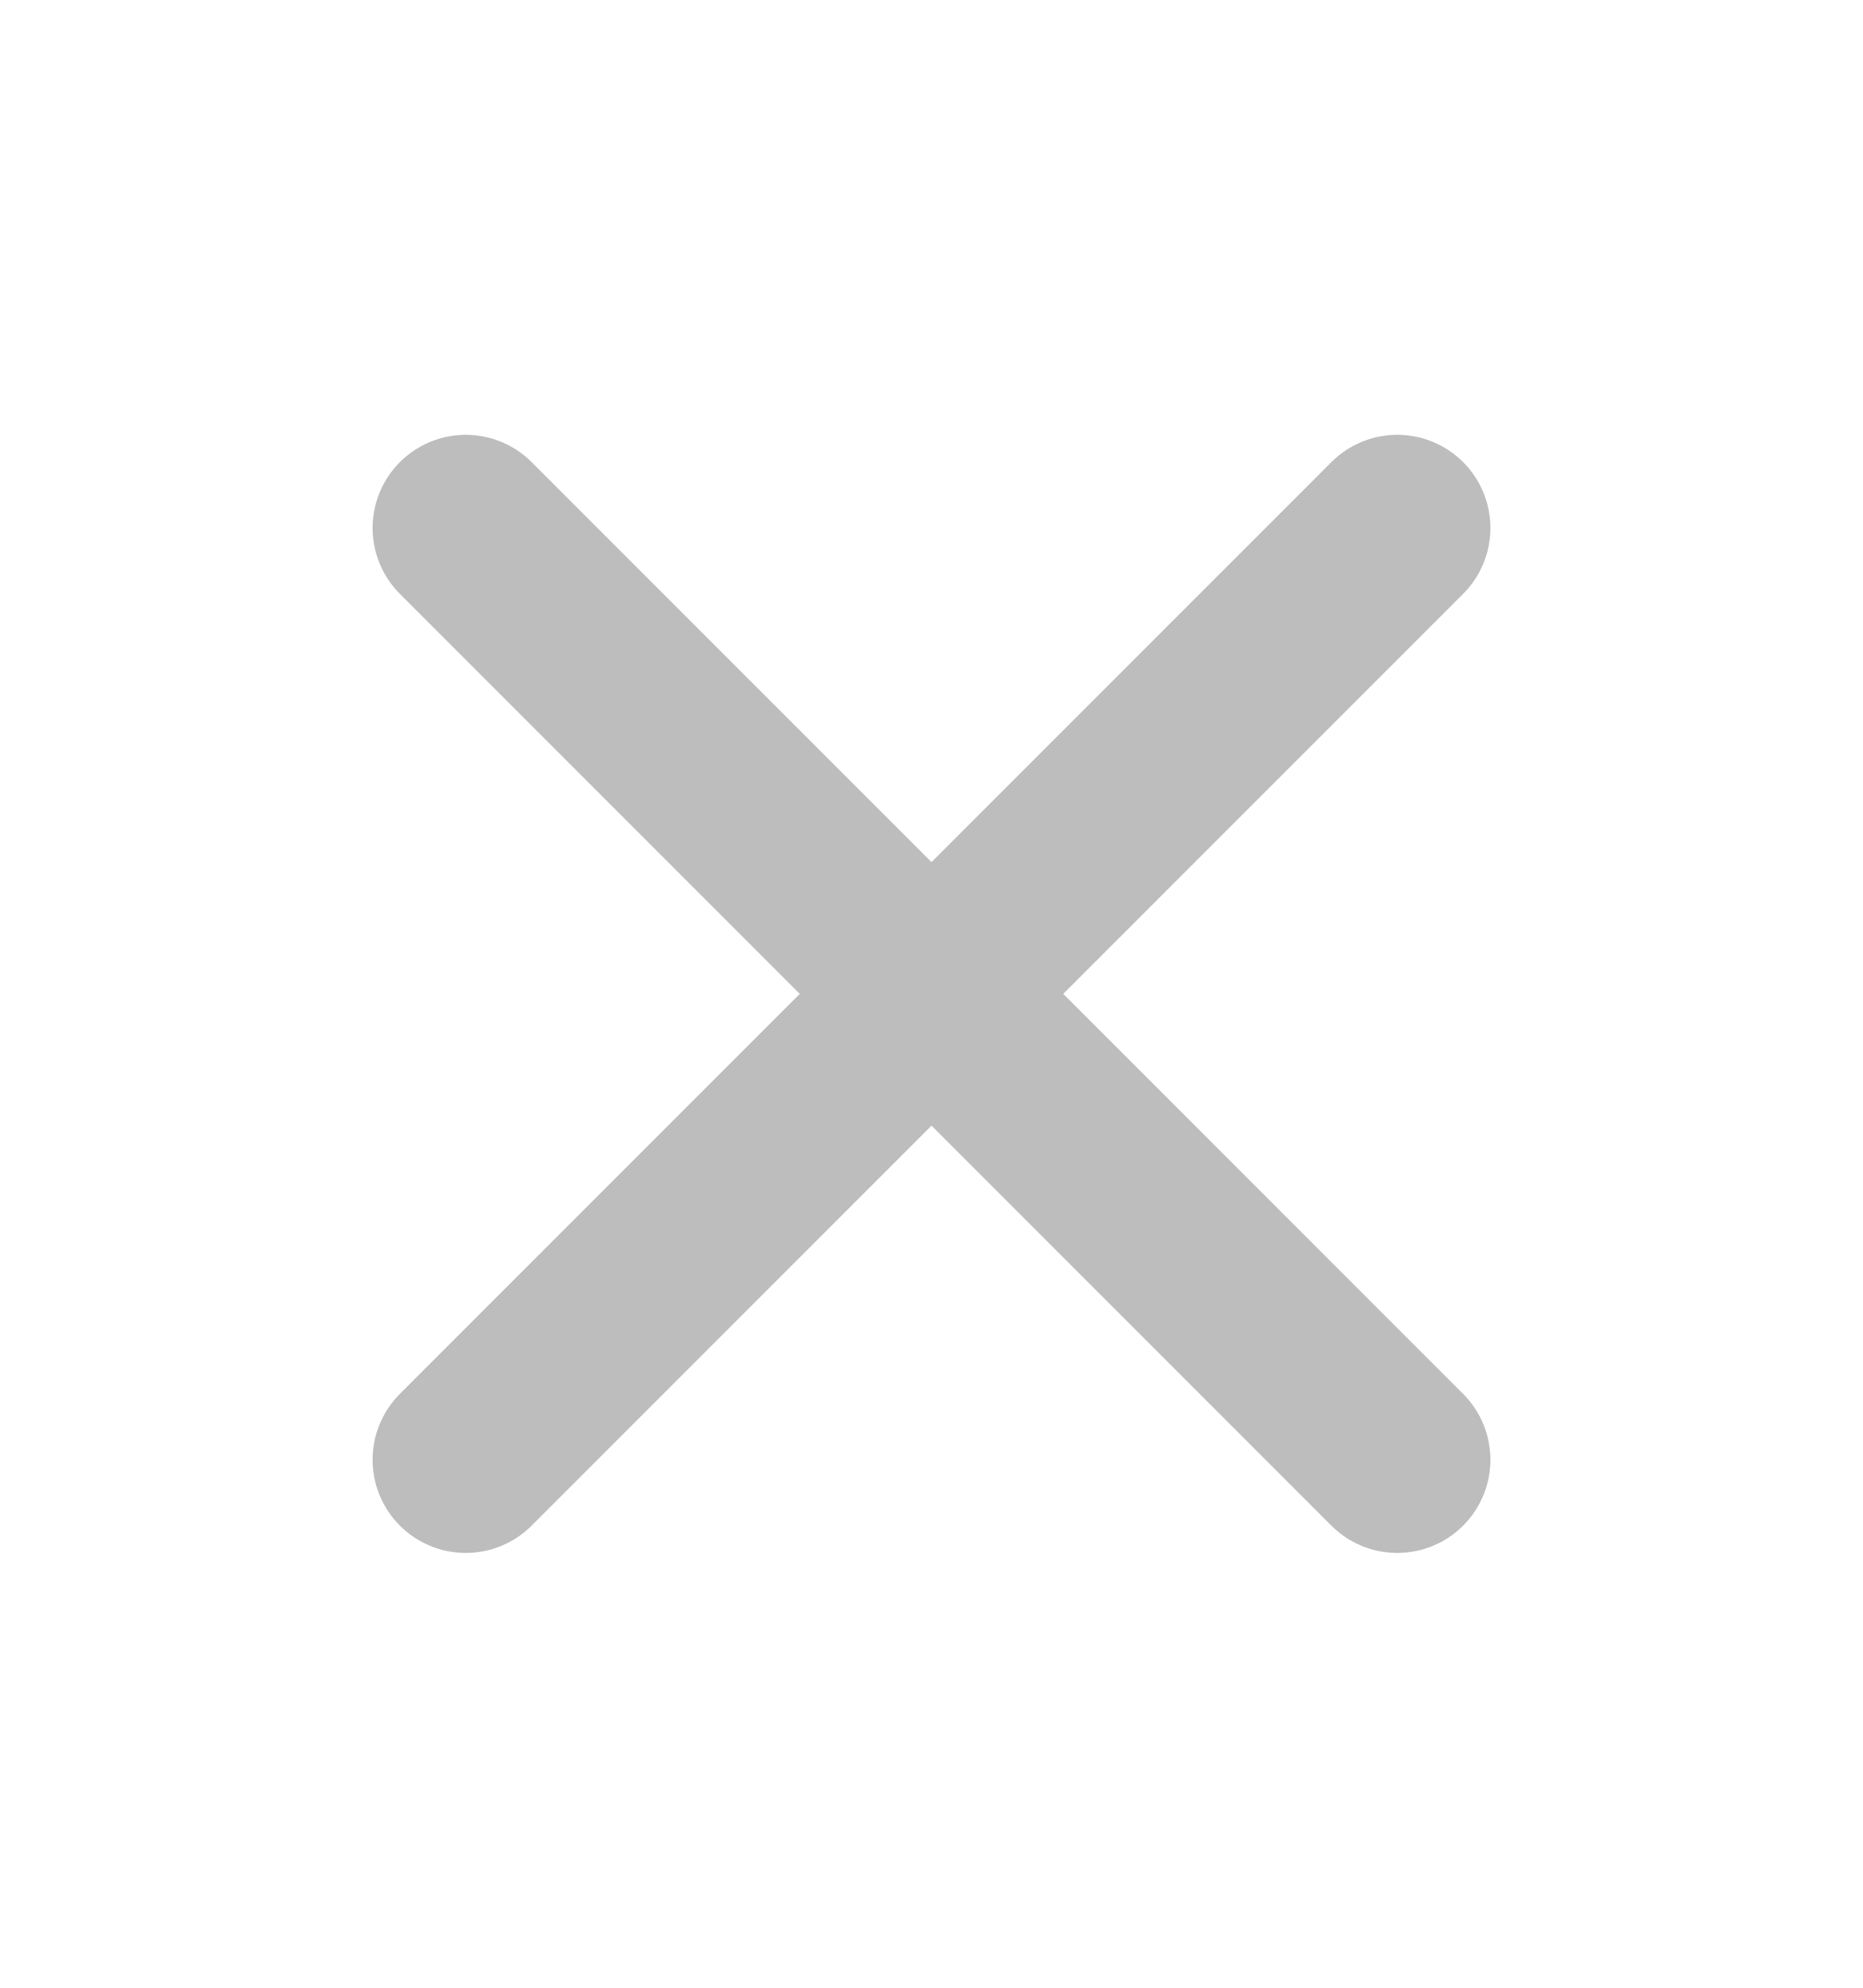
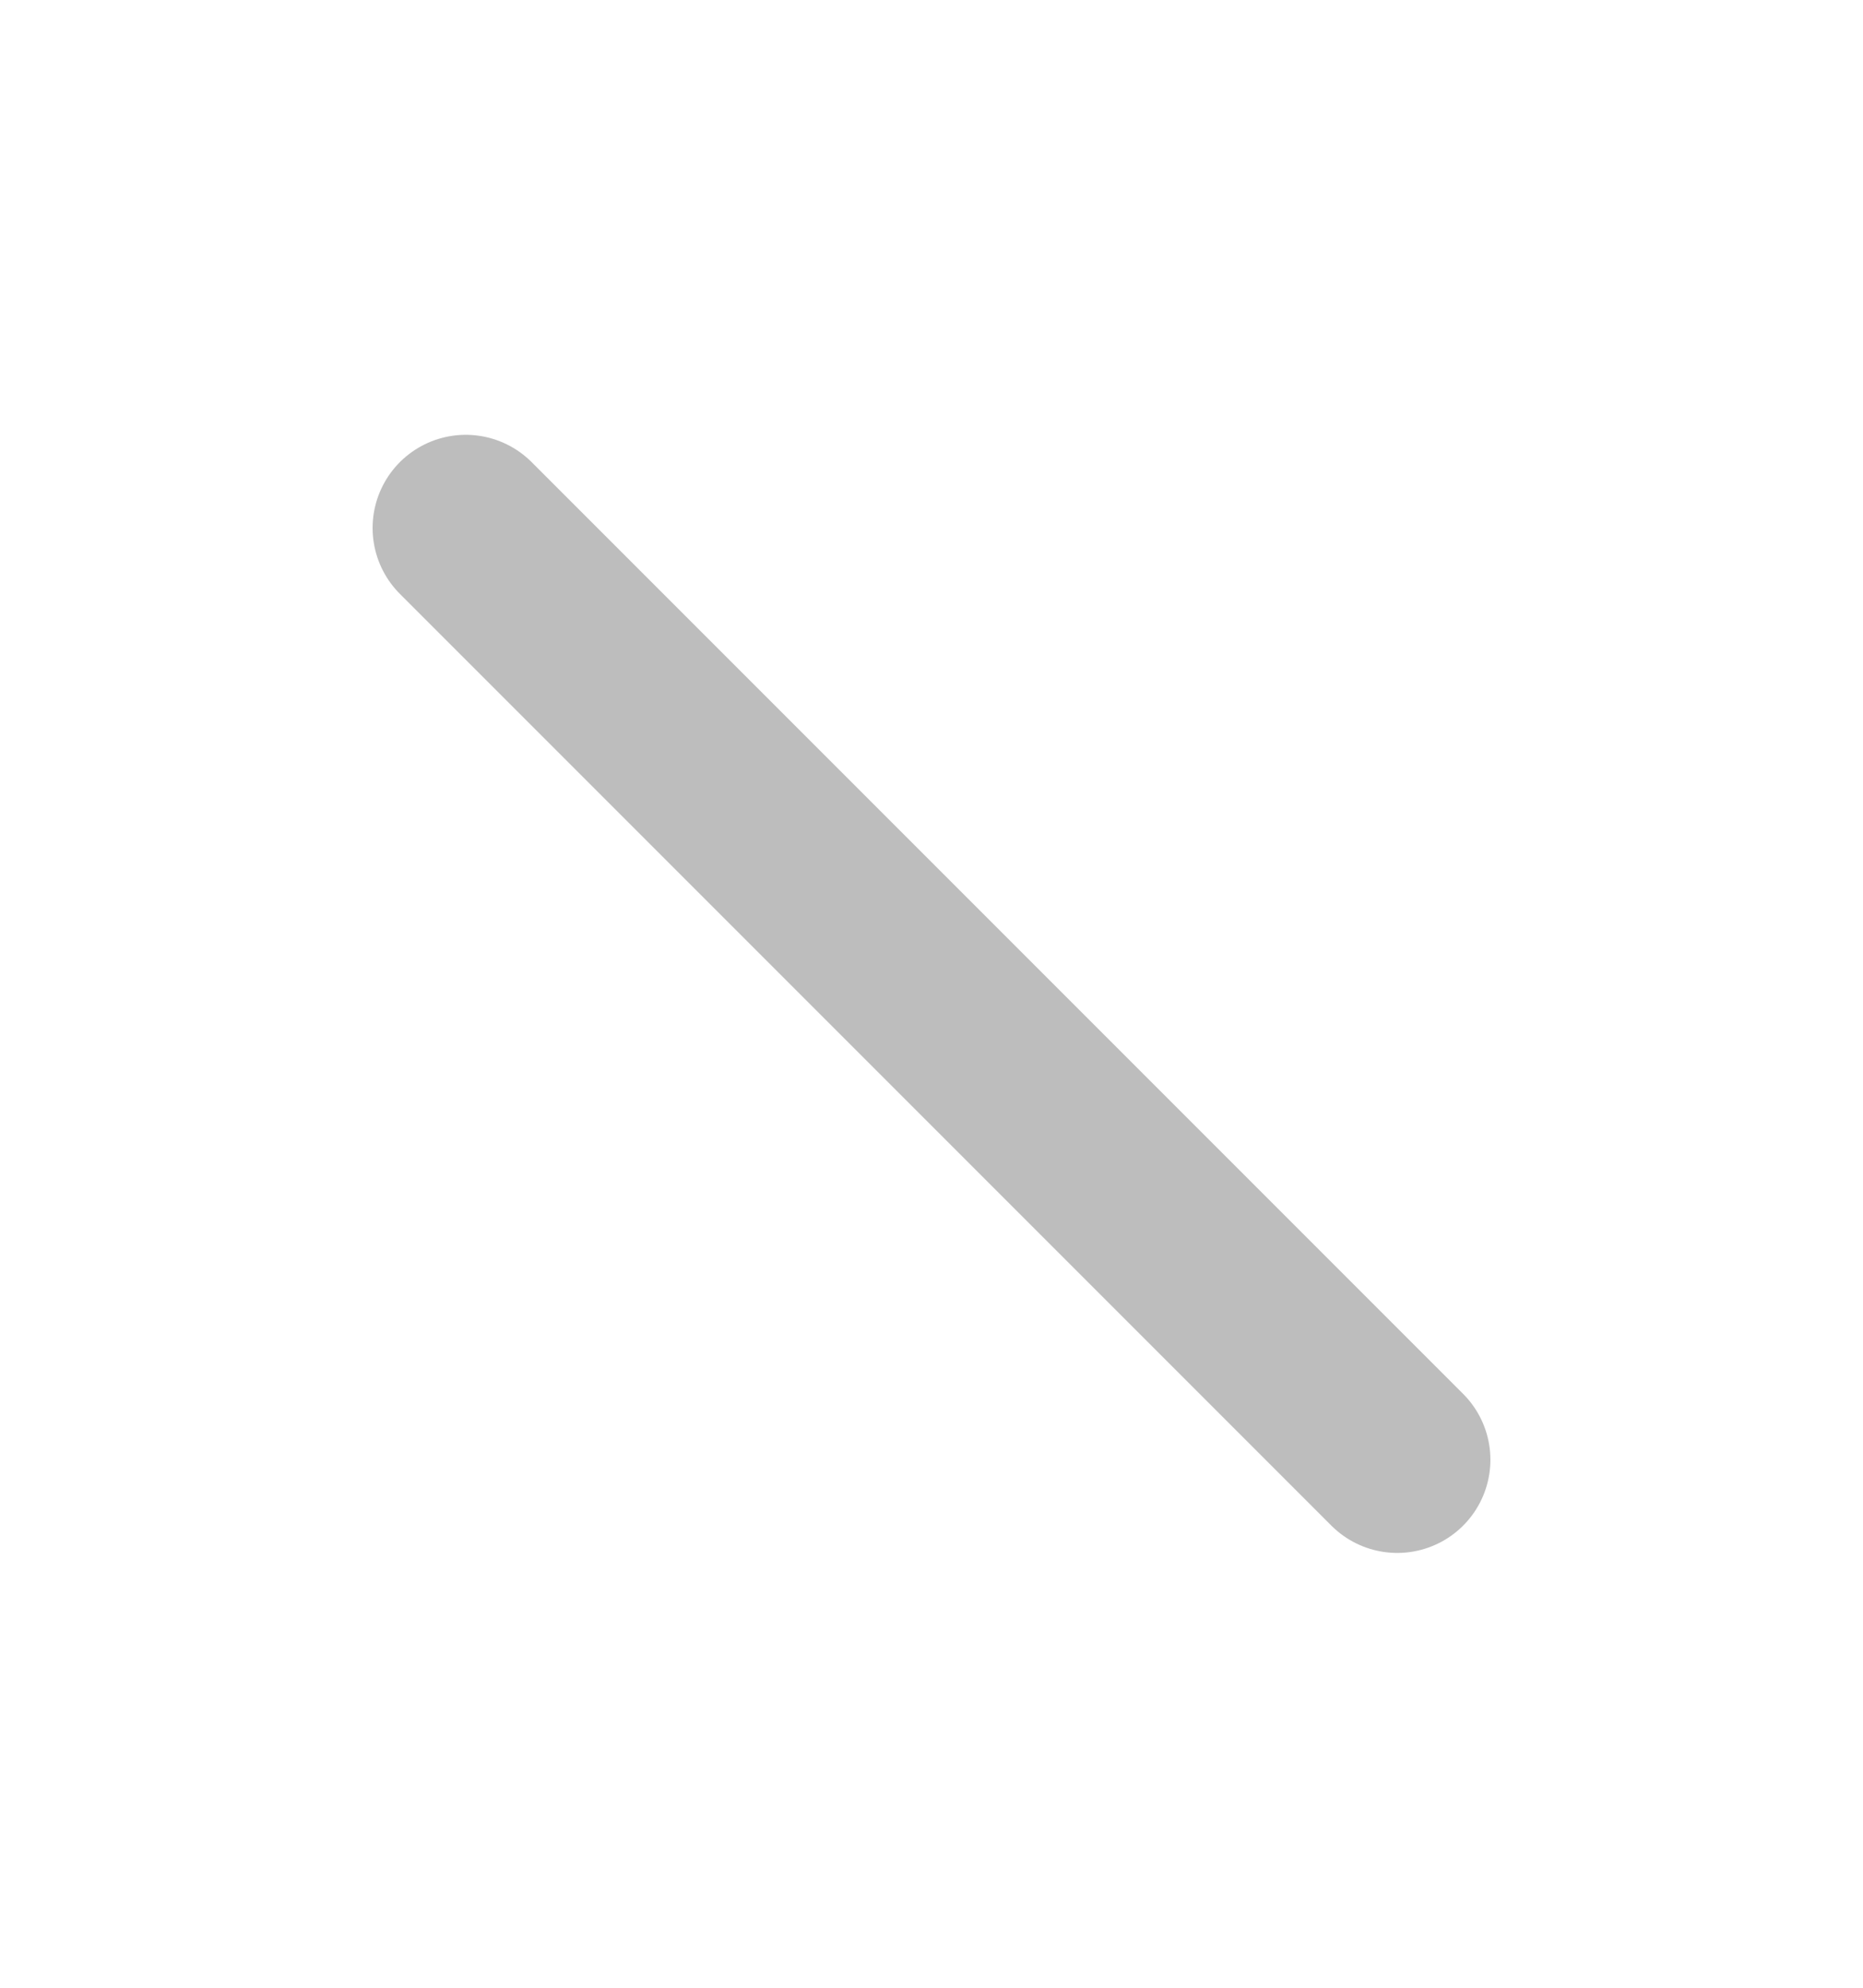
<svg xmlns="http://www.w3.org/2000/svg" width="15" height="16" fill="none" stroke="#bdbdbd" stroke-width="1.5" stroke-miterlimit="10" stroke-linecap="round" stroke-linejoin="round">
  <path d="M11.25 11.75l-7.5-7.5" />
-   <path d="M3.75 11.75l7.5-7.5" />
</svg>